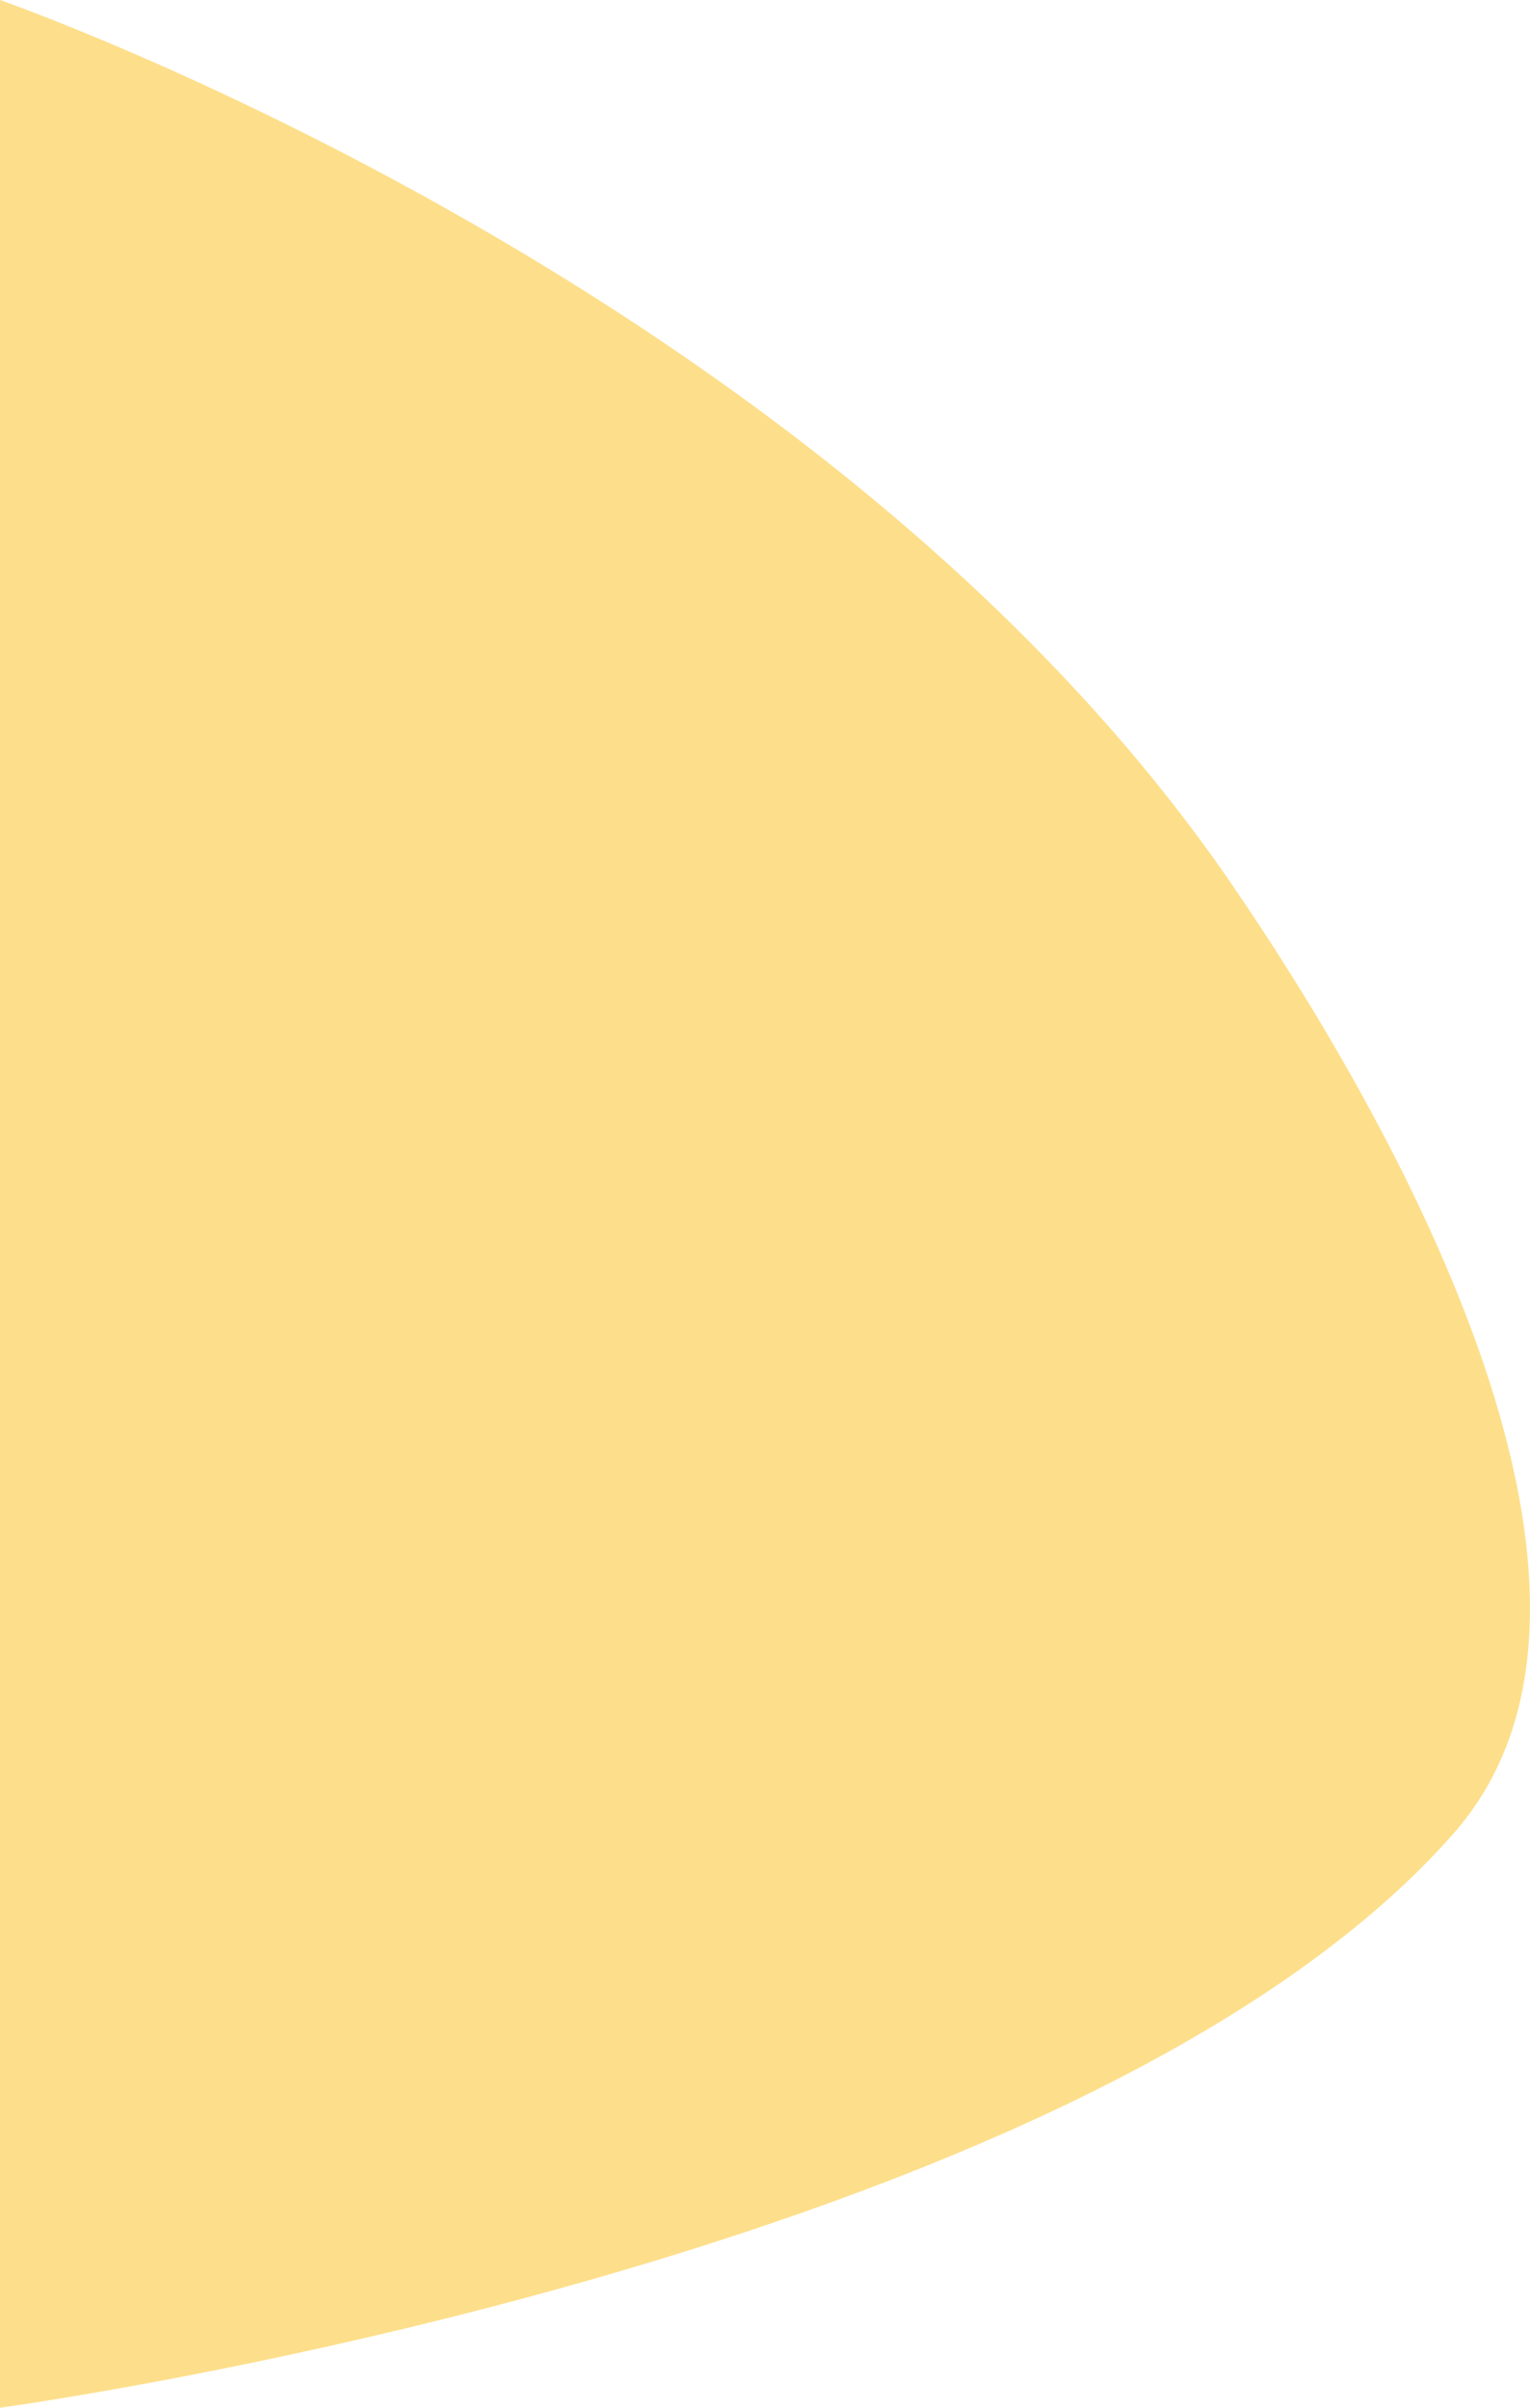
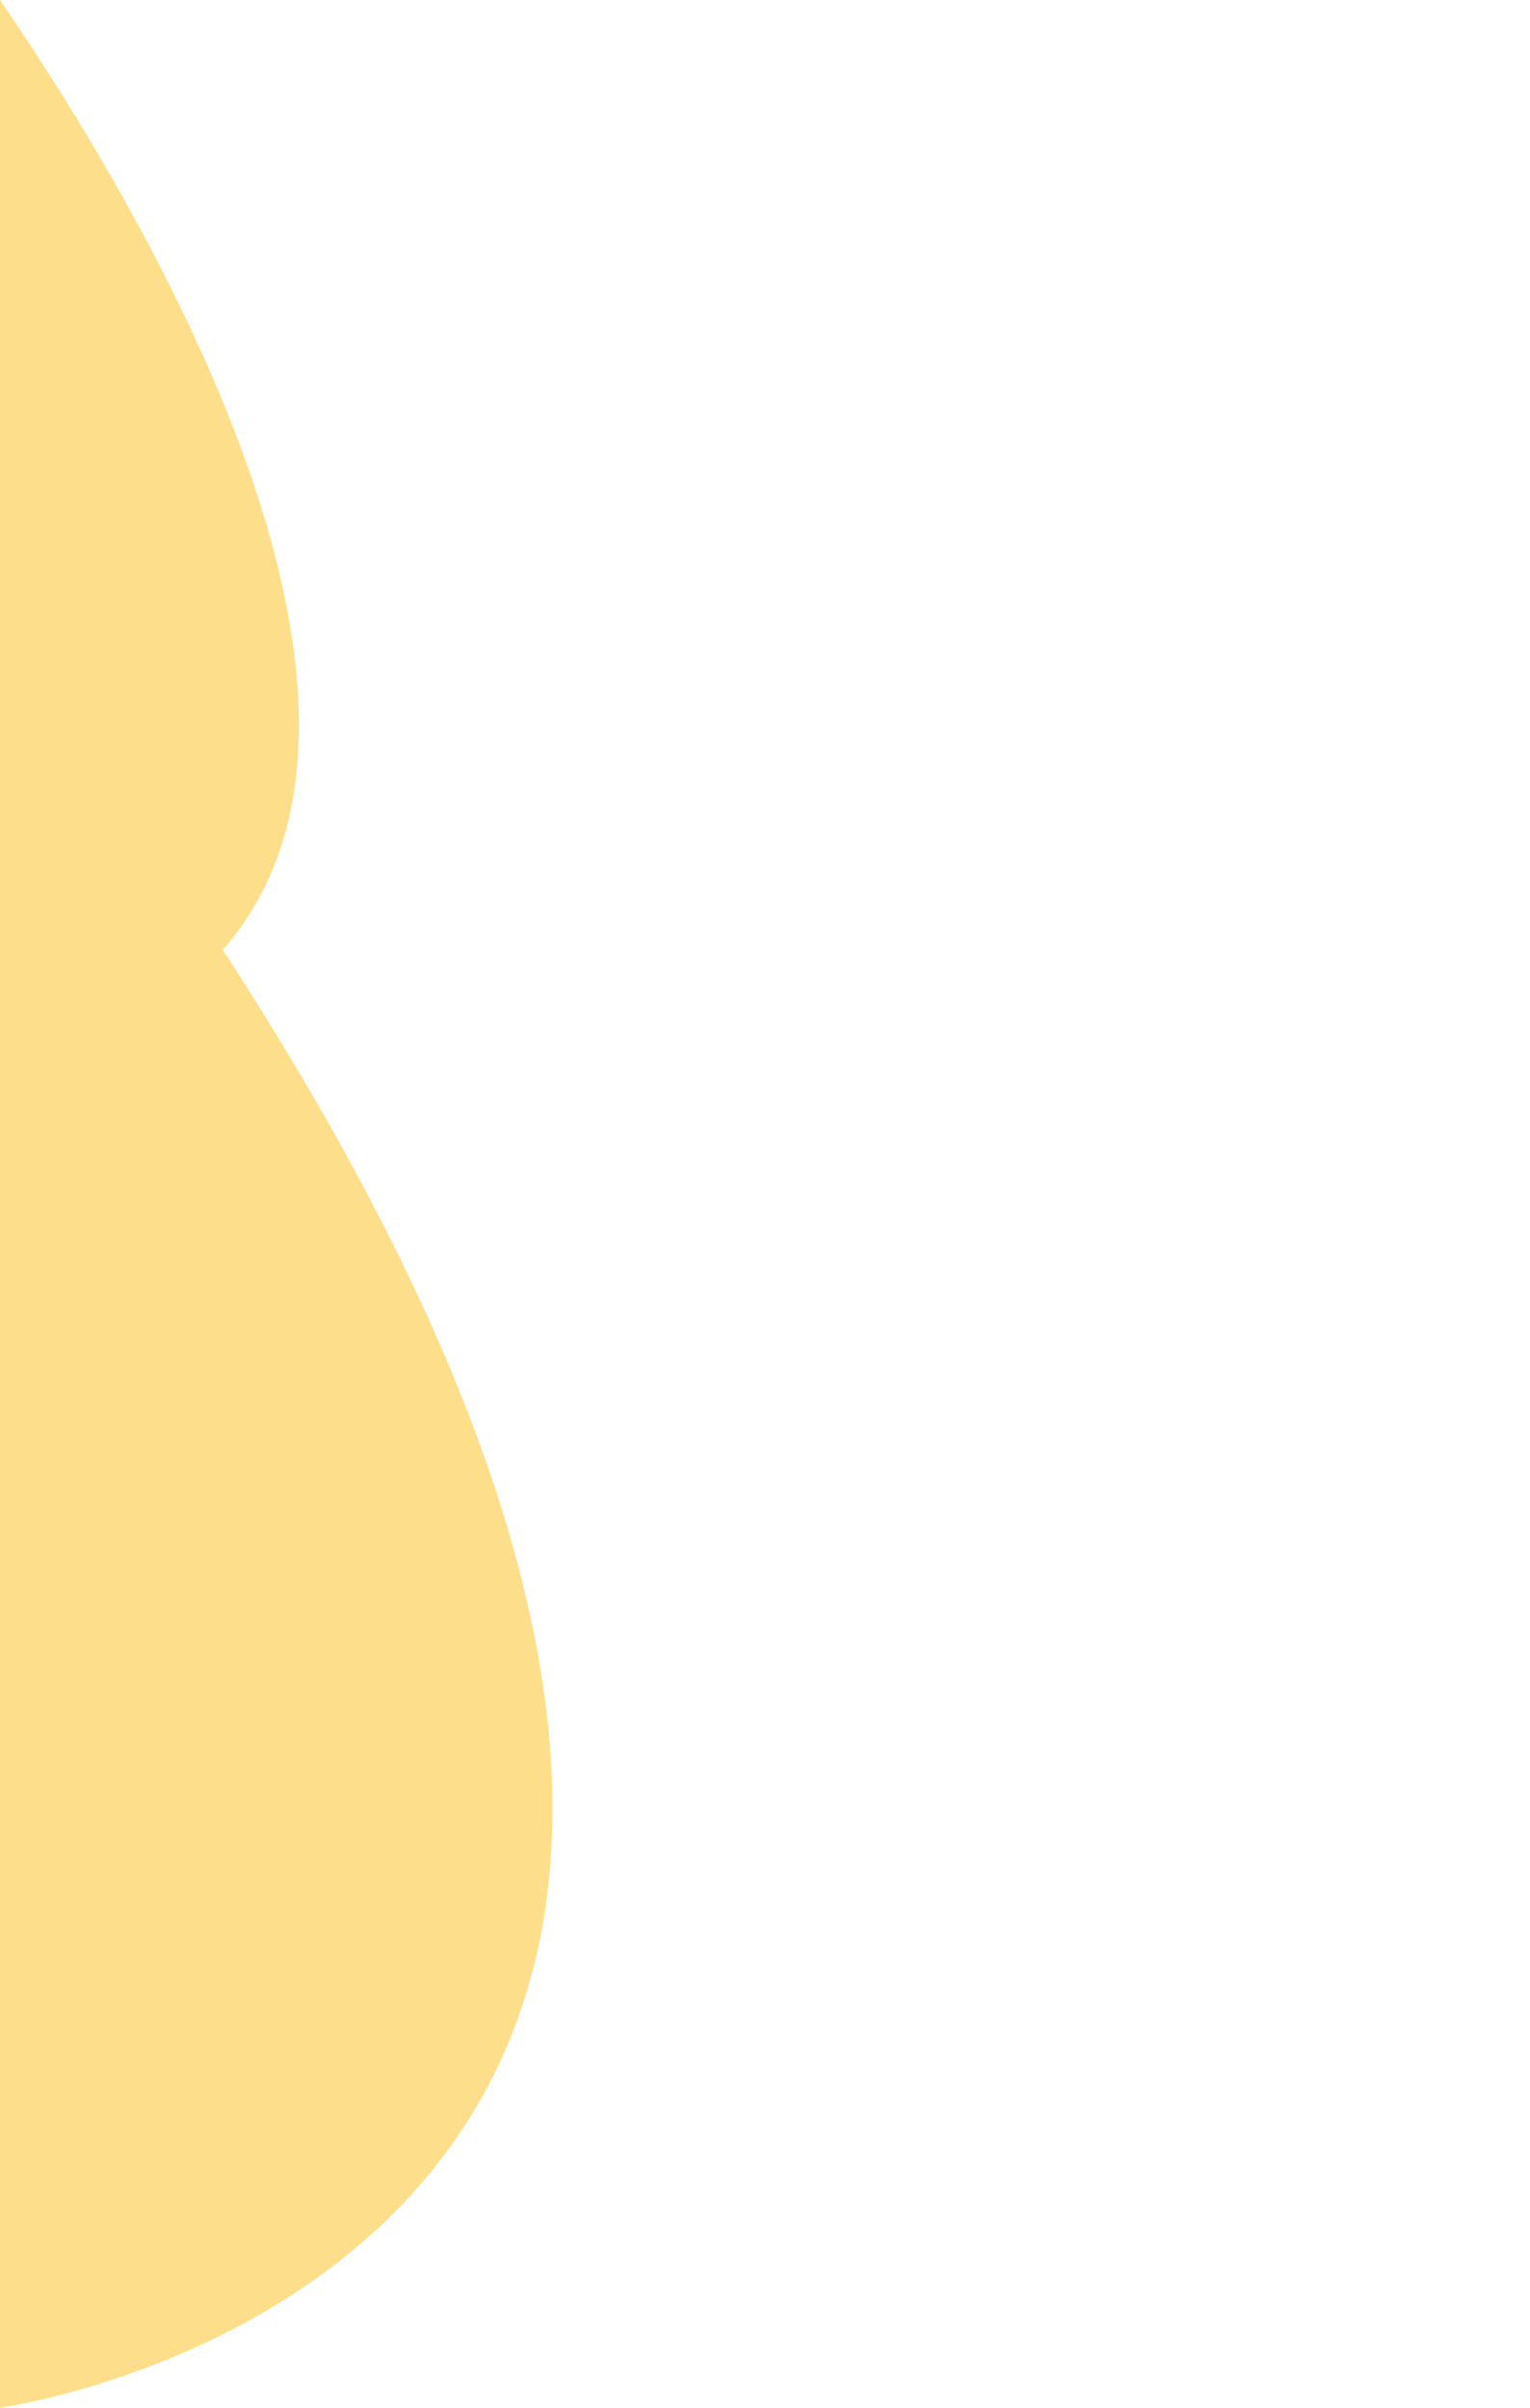
<svg xmlns="http://www.w3.org/2000/svg" id="bg_bloop" width="190.289" height="299.409" viewBox="0 0 190.289 299.409">
-   <path id="Path_978" data-name="Path 978" d="M0,4227s102.077,35.466,153.116,109.836c18.425,26.848,54.261,87.883,27.707,118.118C134.029,4508.236,0,4526.409,0,4526.409Z" transform="translate(0 -4227)" fill="#fddf8b" />
+   <path id="Path_978" data-name="Path 978" d="M0,4227c18.425,26.848,54.261,87.883,27.707,118.118C134.029,4508.236,0,4526.409,0,4526.409Z" transform="translate(0 -4227)" fill="#fddf8b" />
</svg>